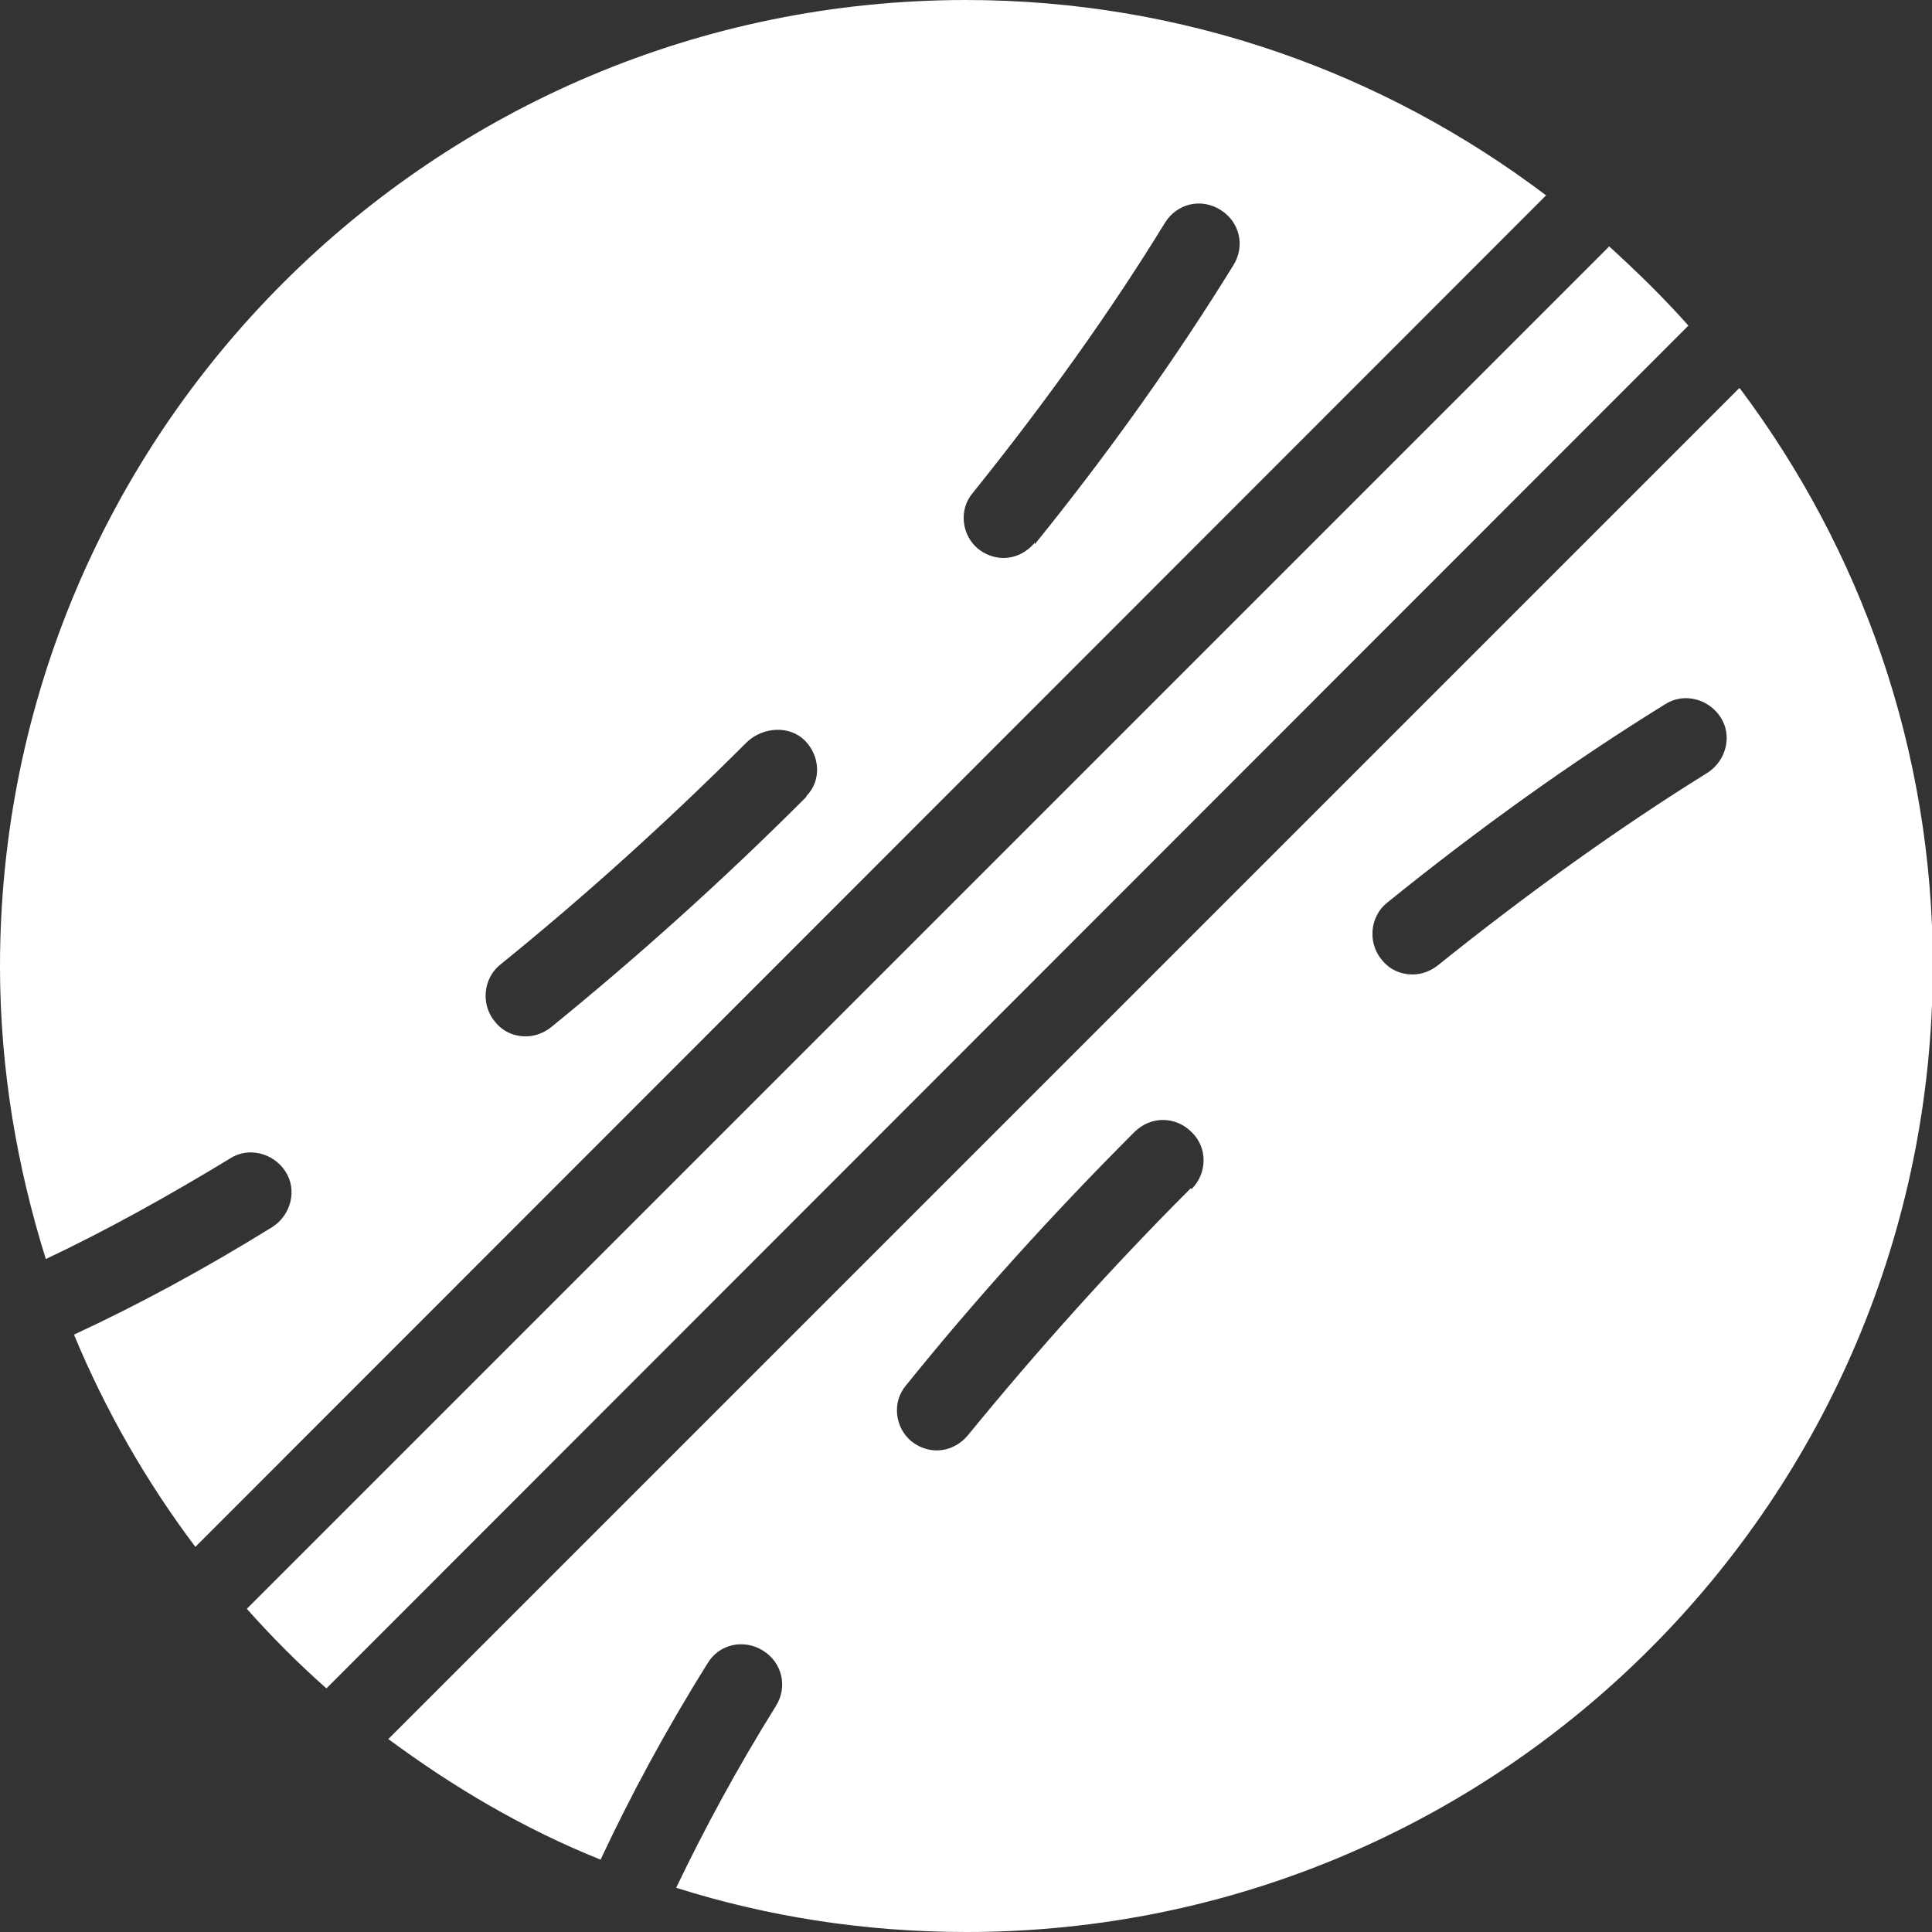
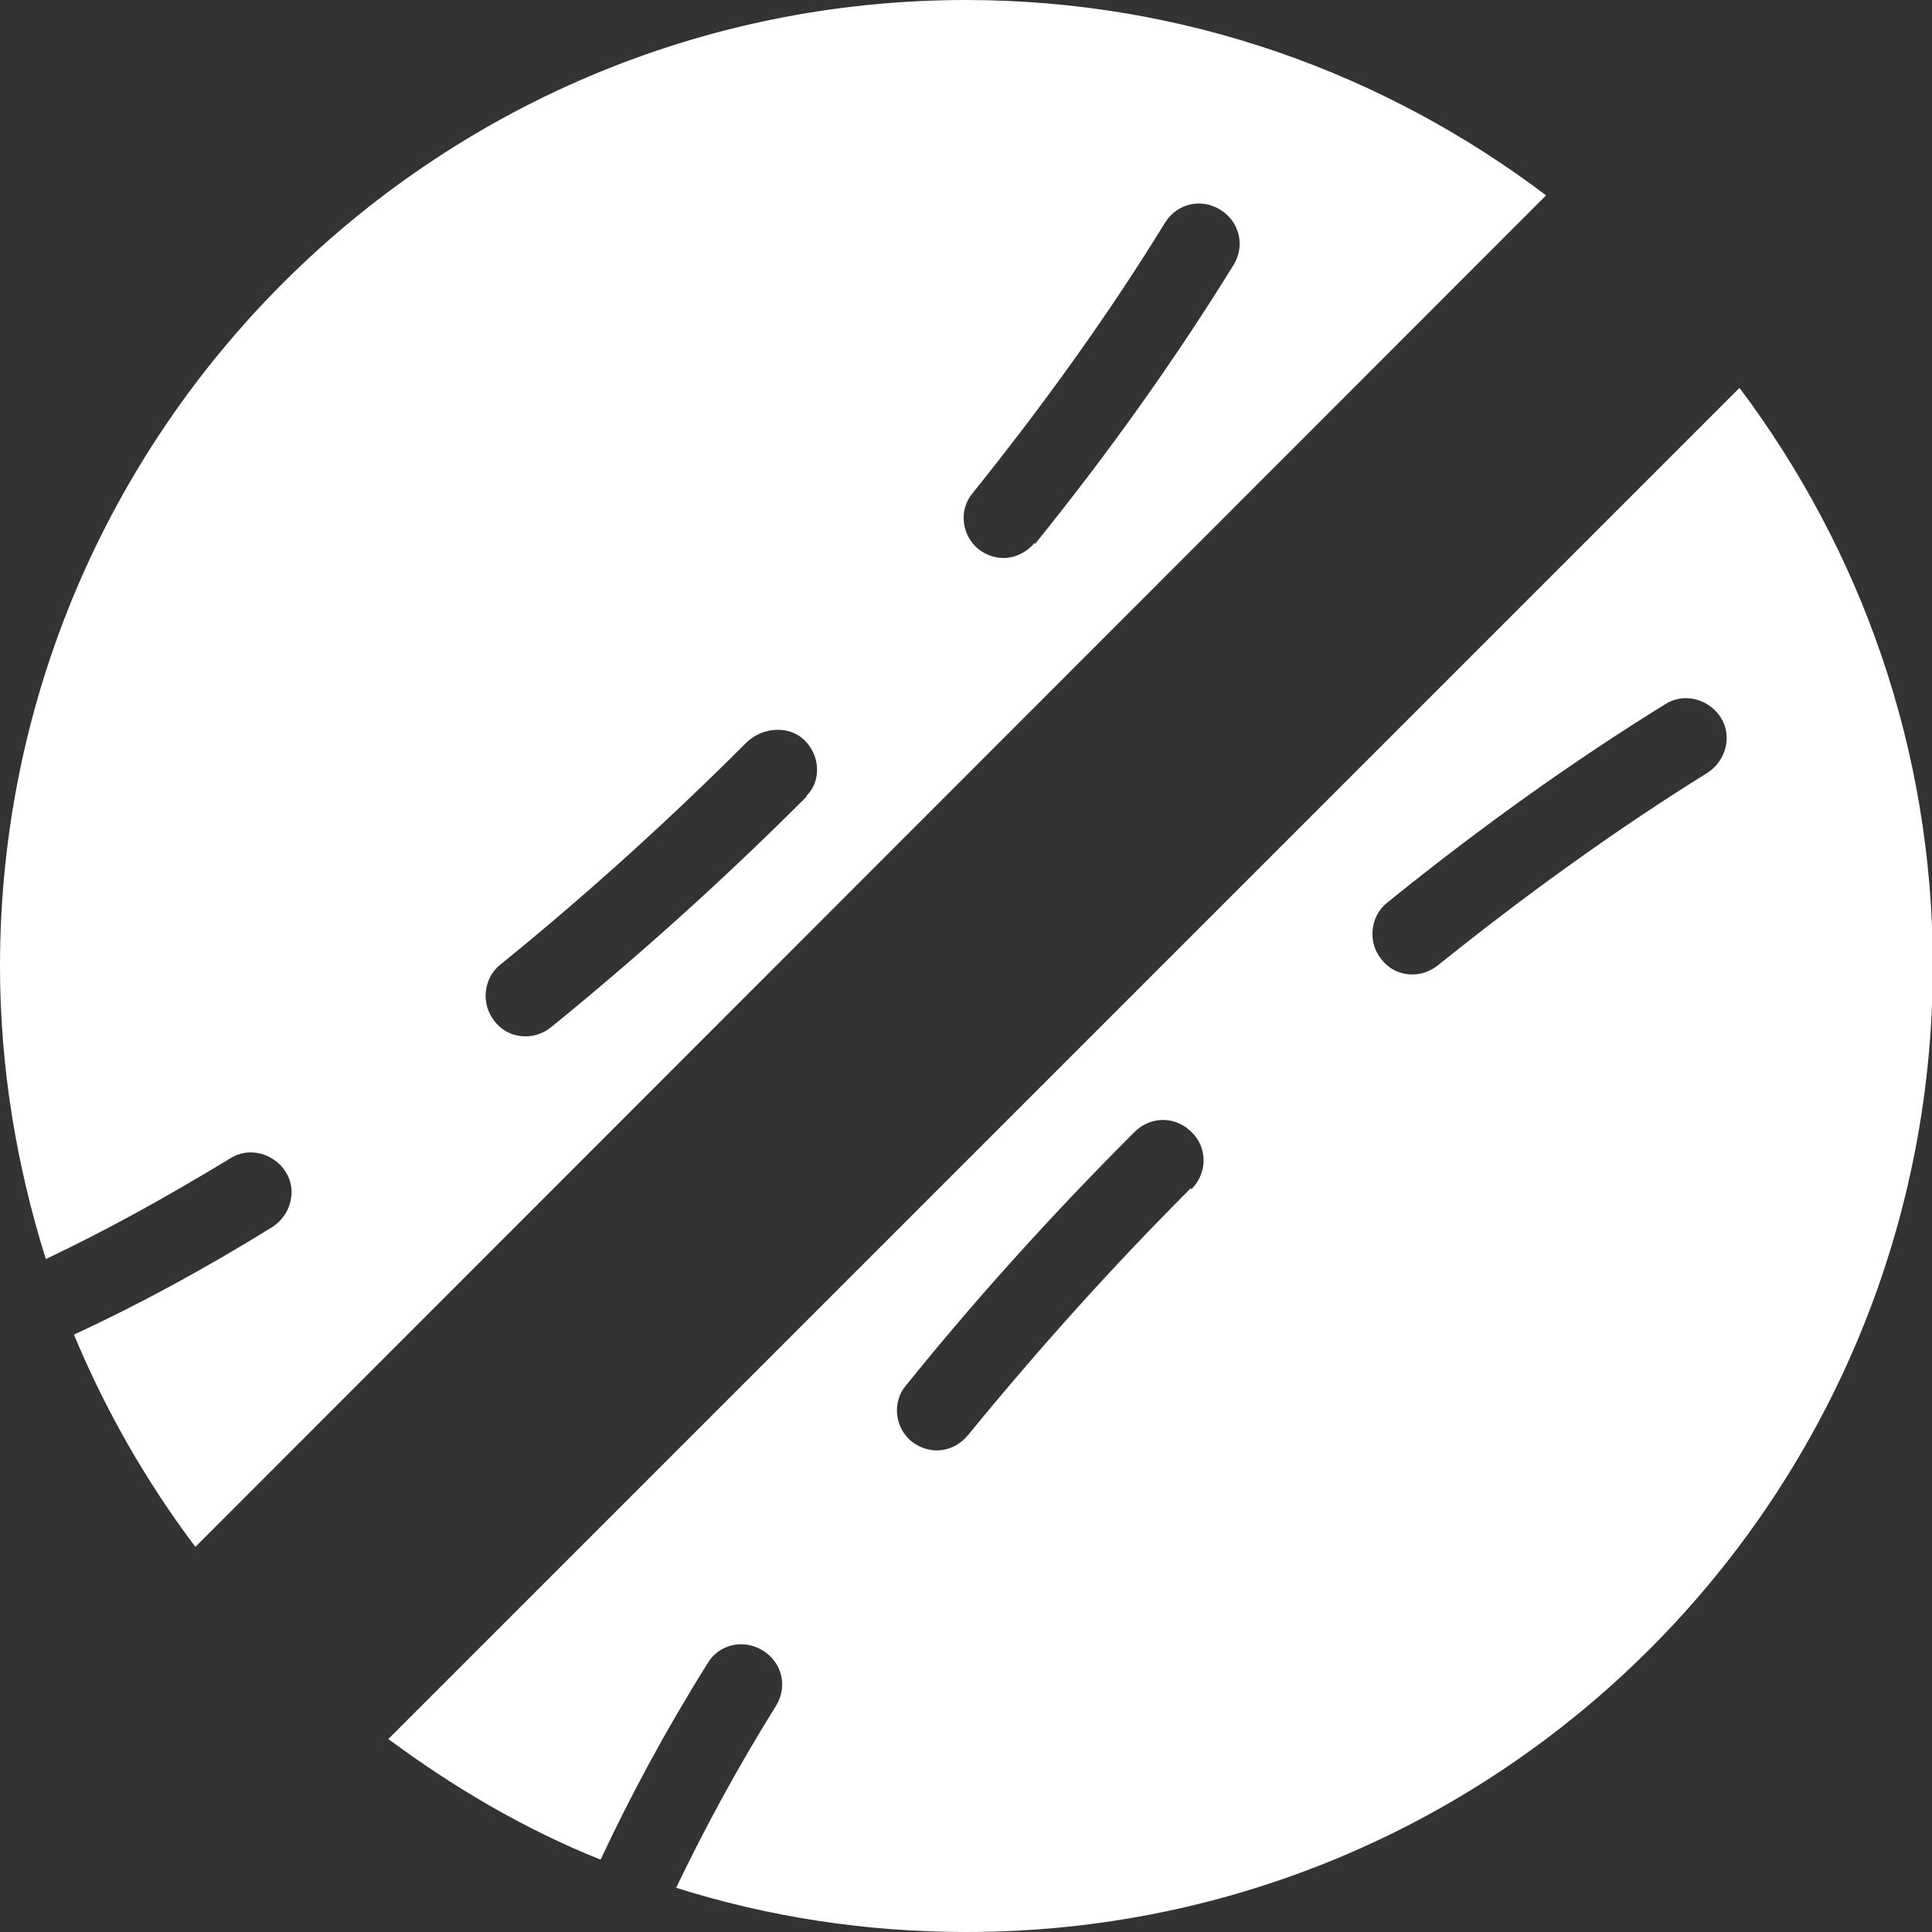
<svg xmlns="http://www.w3.org/2000/svg" id="Layer_2" data-name="Layer 2" viewBox="0 0 24.03 24.03">
  <rect x="0" y="0" width="24.03" height="24.03" fill="#333333" stroke="none" />
  <defs>
    <style>
      .cls-1 {
        fill: #fff;
      }
    </style>
  </defs>
  <g id="Objects">
    <g>
      <path class="cls-1" d="M21.63,4.83L4.83,21.63c.81.6,1.69,1.12,2.64,1.5.37-.79.81-1.61,1.33-2.44.14-.24.45-.31.69-.16s.31.45.16.69c-.48.77-.89,1.53-1.24,2.26,1.14.36,2.35.55,3.61.55,6.64,0,12.02-5.38,12.02-12.02,0-2.7-.9-5.18-2.4-7.18ZM14.81,14.78c-.99.99-1.92,2.03-2.77,3.07-.1.12-.24.19-.39.19-.11,0-.22-.04-.31-.11-.21-.17-.25-.49-.07-.7.87-1.08,1.83-2.14,2.84-3.15.2-.2.51-.2.71,0,.2.19.2.51,0,.71ZM21.24,9.61c-1.11.69-2.24,1.5-3.36,2.4-.09.07-.2.11-.31.11-.15,0-.29-.06-.39-.19-.17-.21-.14-.53.07-.7,1.15-.93,2.31-1.76,3.46-2.47.23-.15.54-.07.69.16.15.23.07.54-.16.69Z" />
-       <path class="cls-1" d="M20.01,3.07L3.07,20.01c.31.35.64.68.99.99L21,4.05c-.31-.35-.64-.67-.99-.99Z" />
-       <path class="cls-1" d="M12.02,0C5.38,0,0,5.38,0,12.02c0,1.27.21,2.49.57,3.64.74-.35,1.5-.77,2.29-1.25.23-.15.54-.07.69.16s.07.54-.16.69c-.84.52-1.67.97-2.47,1.34.39.94.9,1.83,1.51,2.64L19.23,2.43c-2.01-1.52-4.5-2.43-7.22-2.43ZM10.03,9.91l-.03.03c-1.02,1.02-2.08,1.97-3.15,2.84-.09.07-.2.11-.31.11-.15,0-.29-.06-.39-.19-.17-.21-.14-.53.07-.7,1.05-.85,2.08-1.78,3.07-2.77.2-.19.53-.21.72-.02s.21.5.02.69ZM12.87,6.75c-.1.12-.24.19-.39.19-.11,0-.22-.04-.31-.11-.21-.17-.25-.49-.07-.7.9-1.12,1.71-2.25,2.39-3.36.15-.24.45-.31.69-.16.24.15.31.45.16.69-.71,1.15-1.54,2.32-2.47,3.47Z" />
+       <path class="cls-1" d="M12.02,0C5.38,0,0,5.38,0,12.02c0,1.27.21,2.49.57,3.64.74-.35,1.5-.77,2.29-1.25.23-.15.54-.07.69.16s.07.54-.16.69c-.84.52-1.67.97-2.47,1.34.39.94.9,1.83,1.51,2.64L19.23,2.43c-2.01-1.52-4.5-2.43-7.22-2.43ZM10.03,9.91l-.03.03c-1.02,1.02-2.08,1.97-3.15,2.84-.09.07-.2.11-.31.11-.15,0-.29-.06-.39-.19-.17-.21-.14-.53.07-.7,1.05-.85,2.08-1.78,3.07-2.77.2-.19.53-.21.72-.02s.21.5.02.69M12.87,6.75c-.1.12-.24.19-.39.19-.11,0-.22-.04-.31-.11-.21-.17-.25-.49-.07-.7.9-1.12,1.71-2.25,2.39-3.36.15-.24.45-.31.69-.16.24.15.31.45.16.69-.71,1.15-1.54,2.32-2.47,3.47Z" />
    </g>
  </g>
</svg>